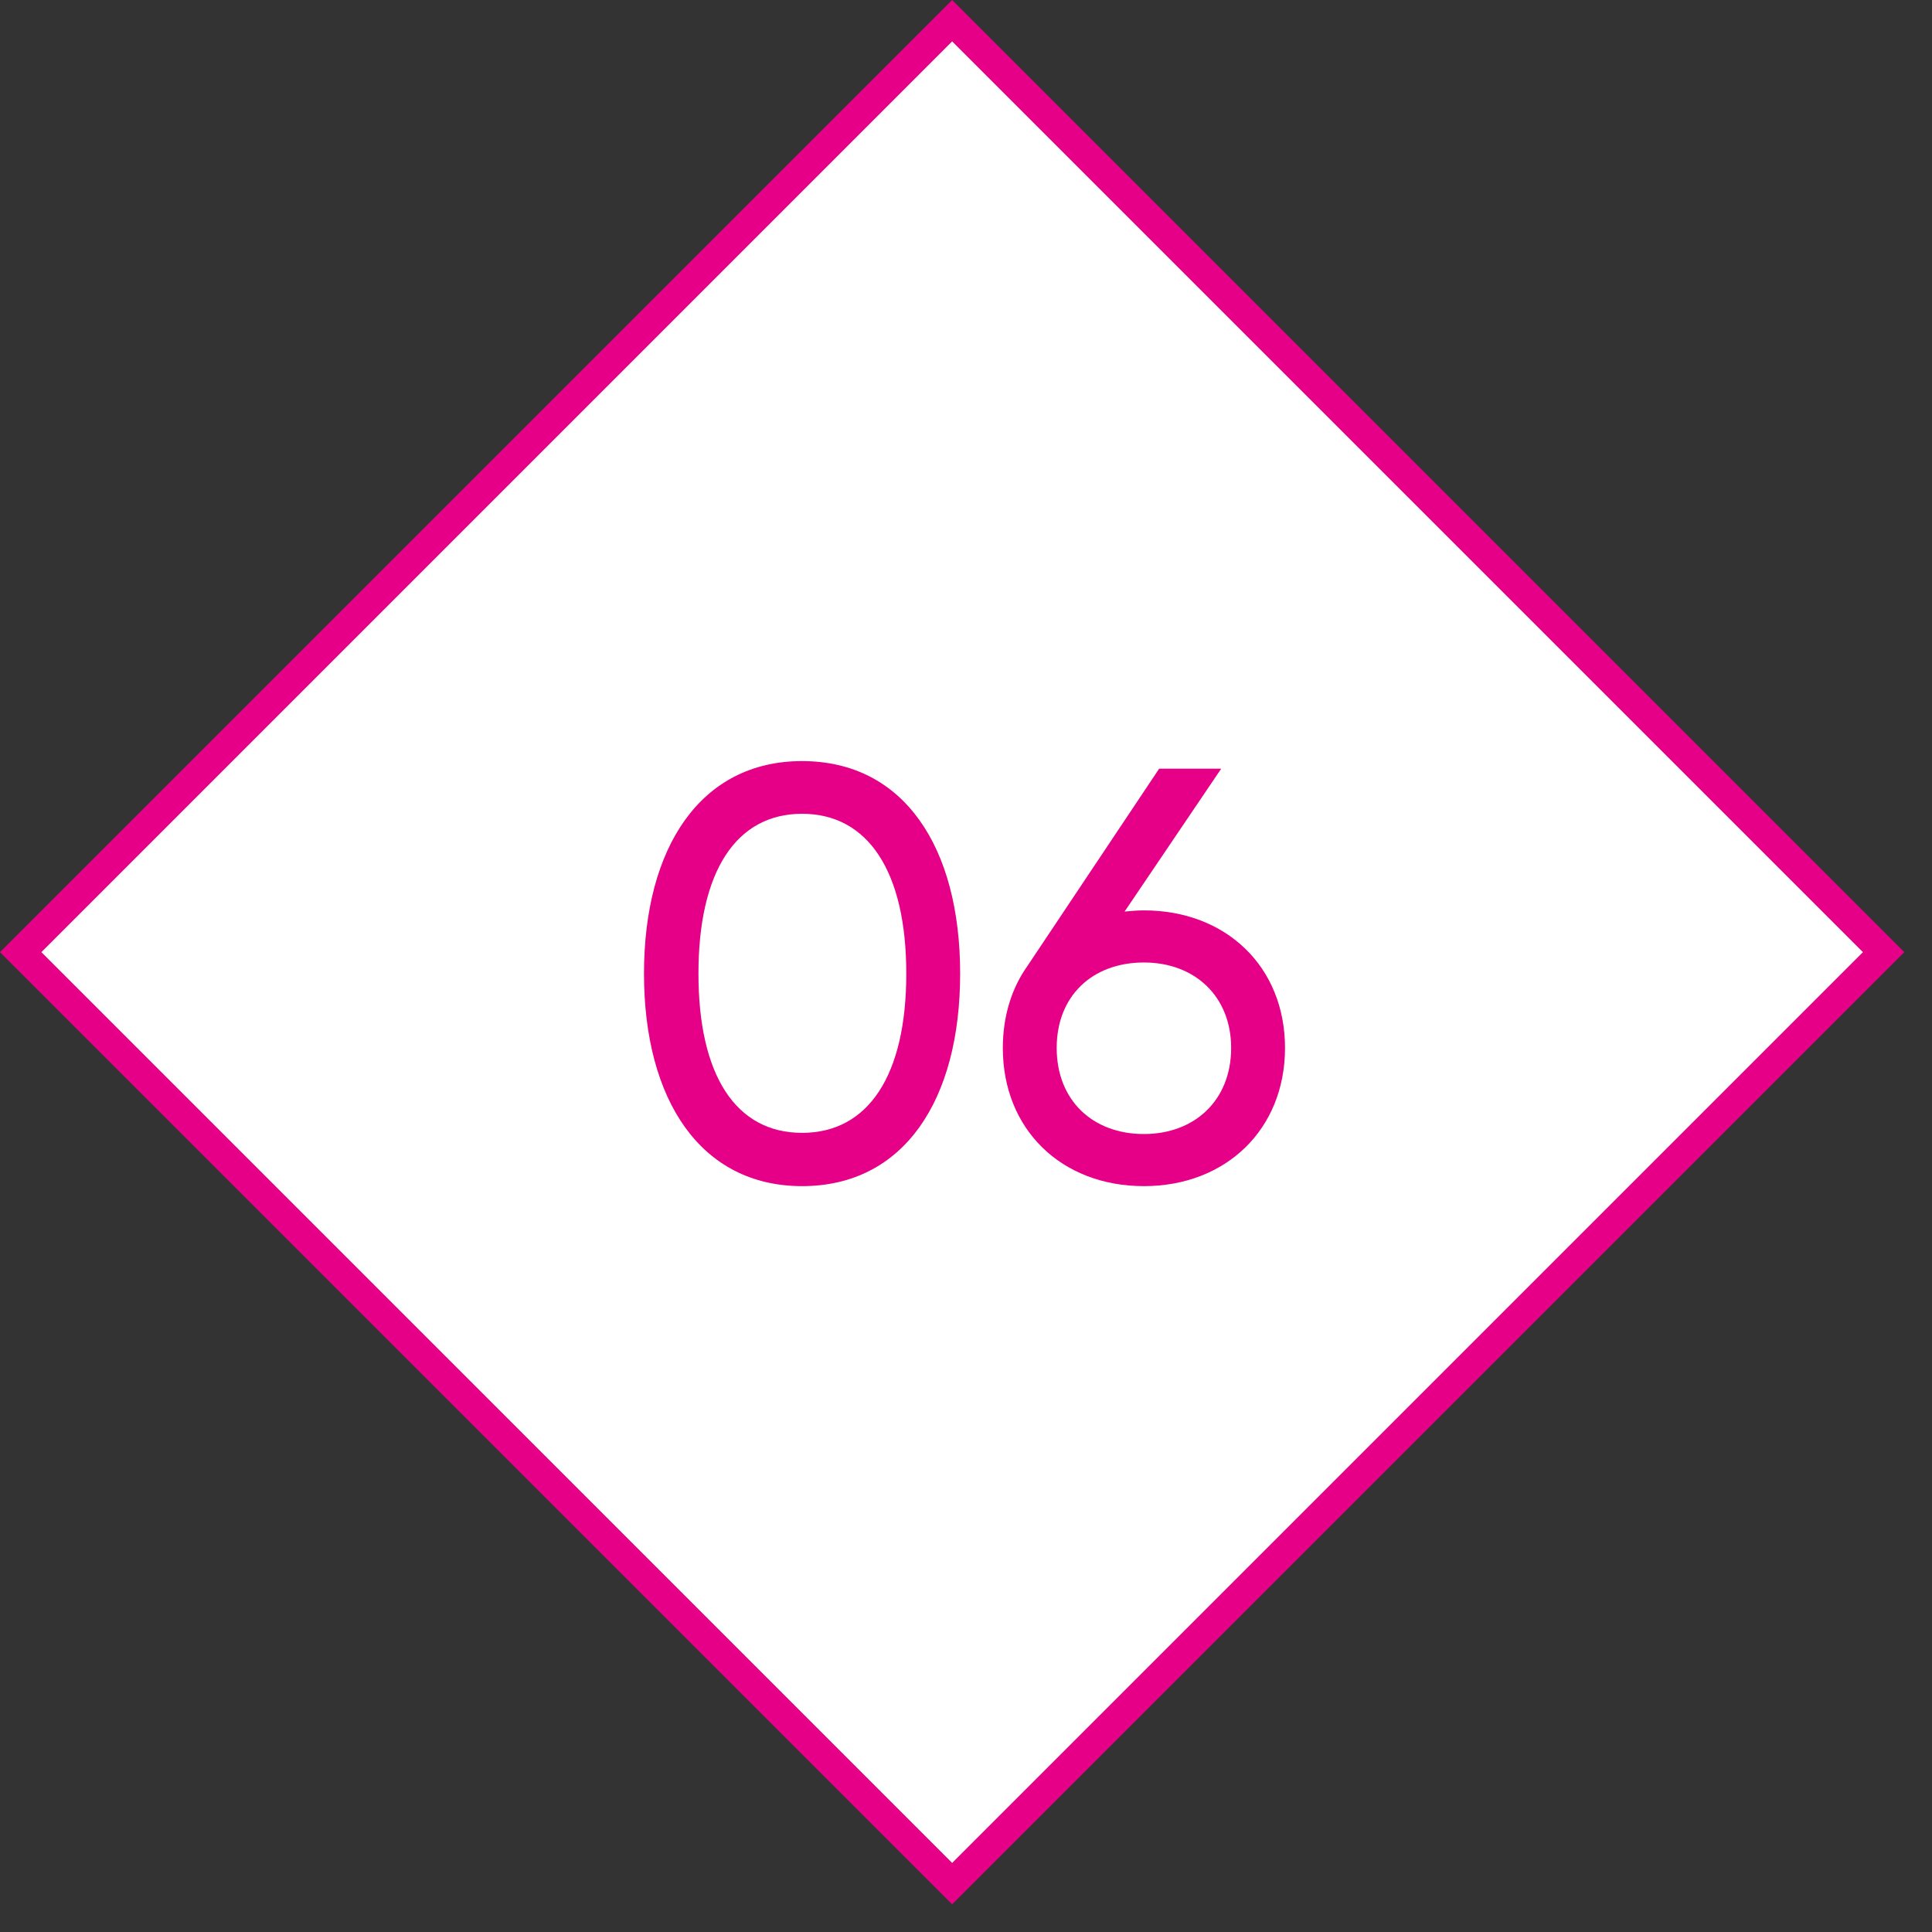
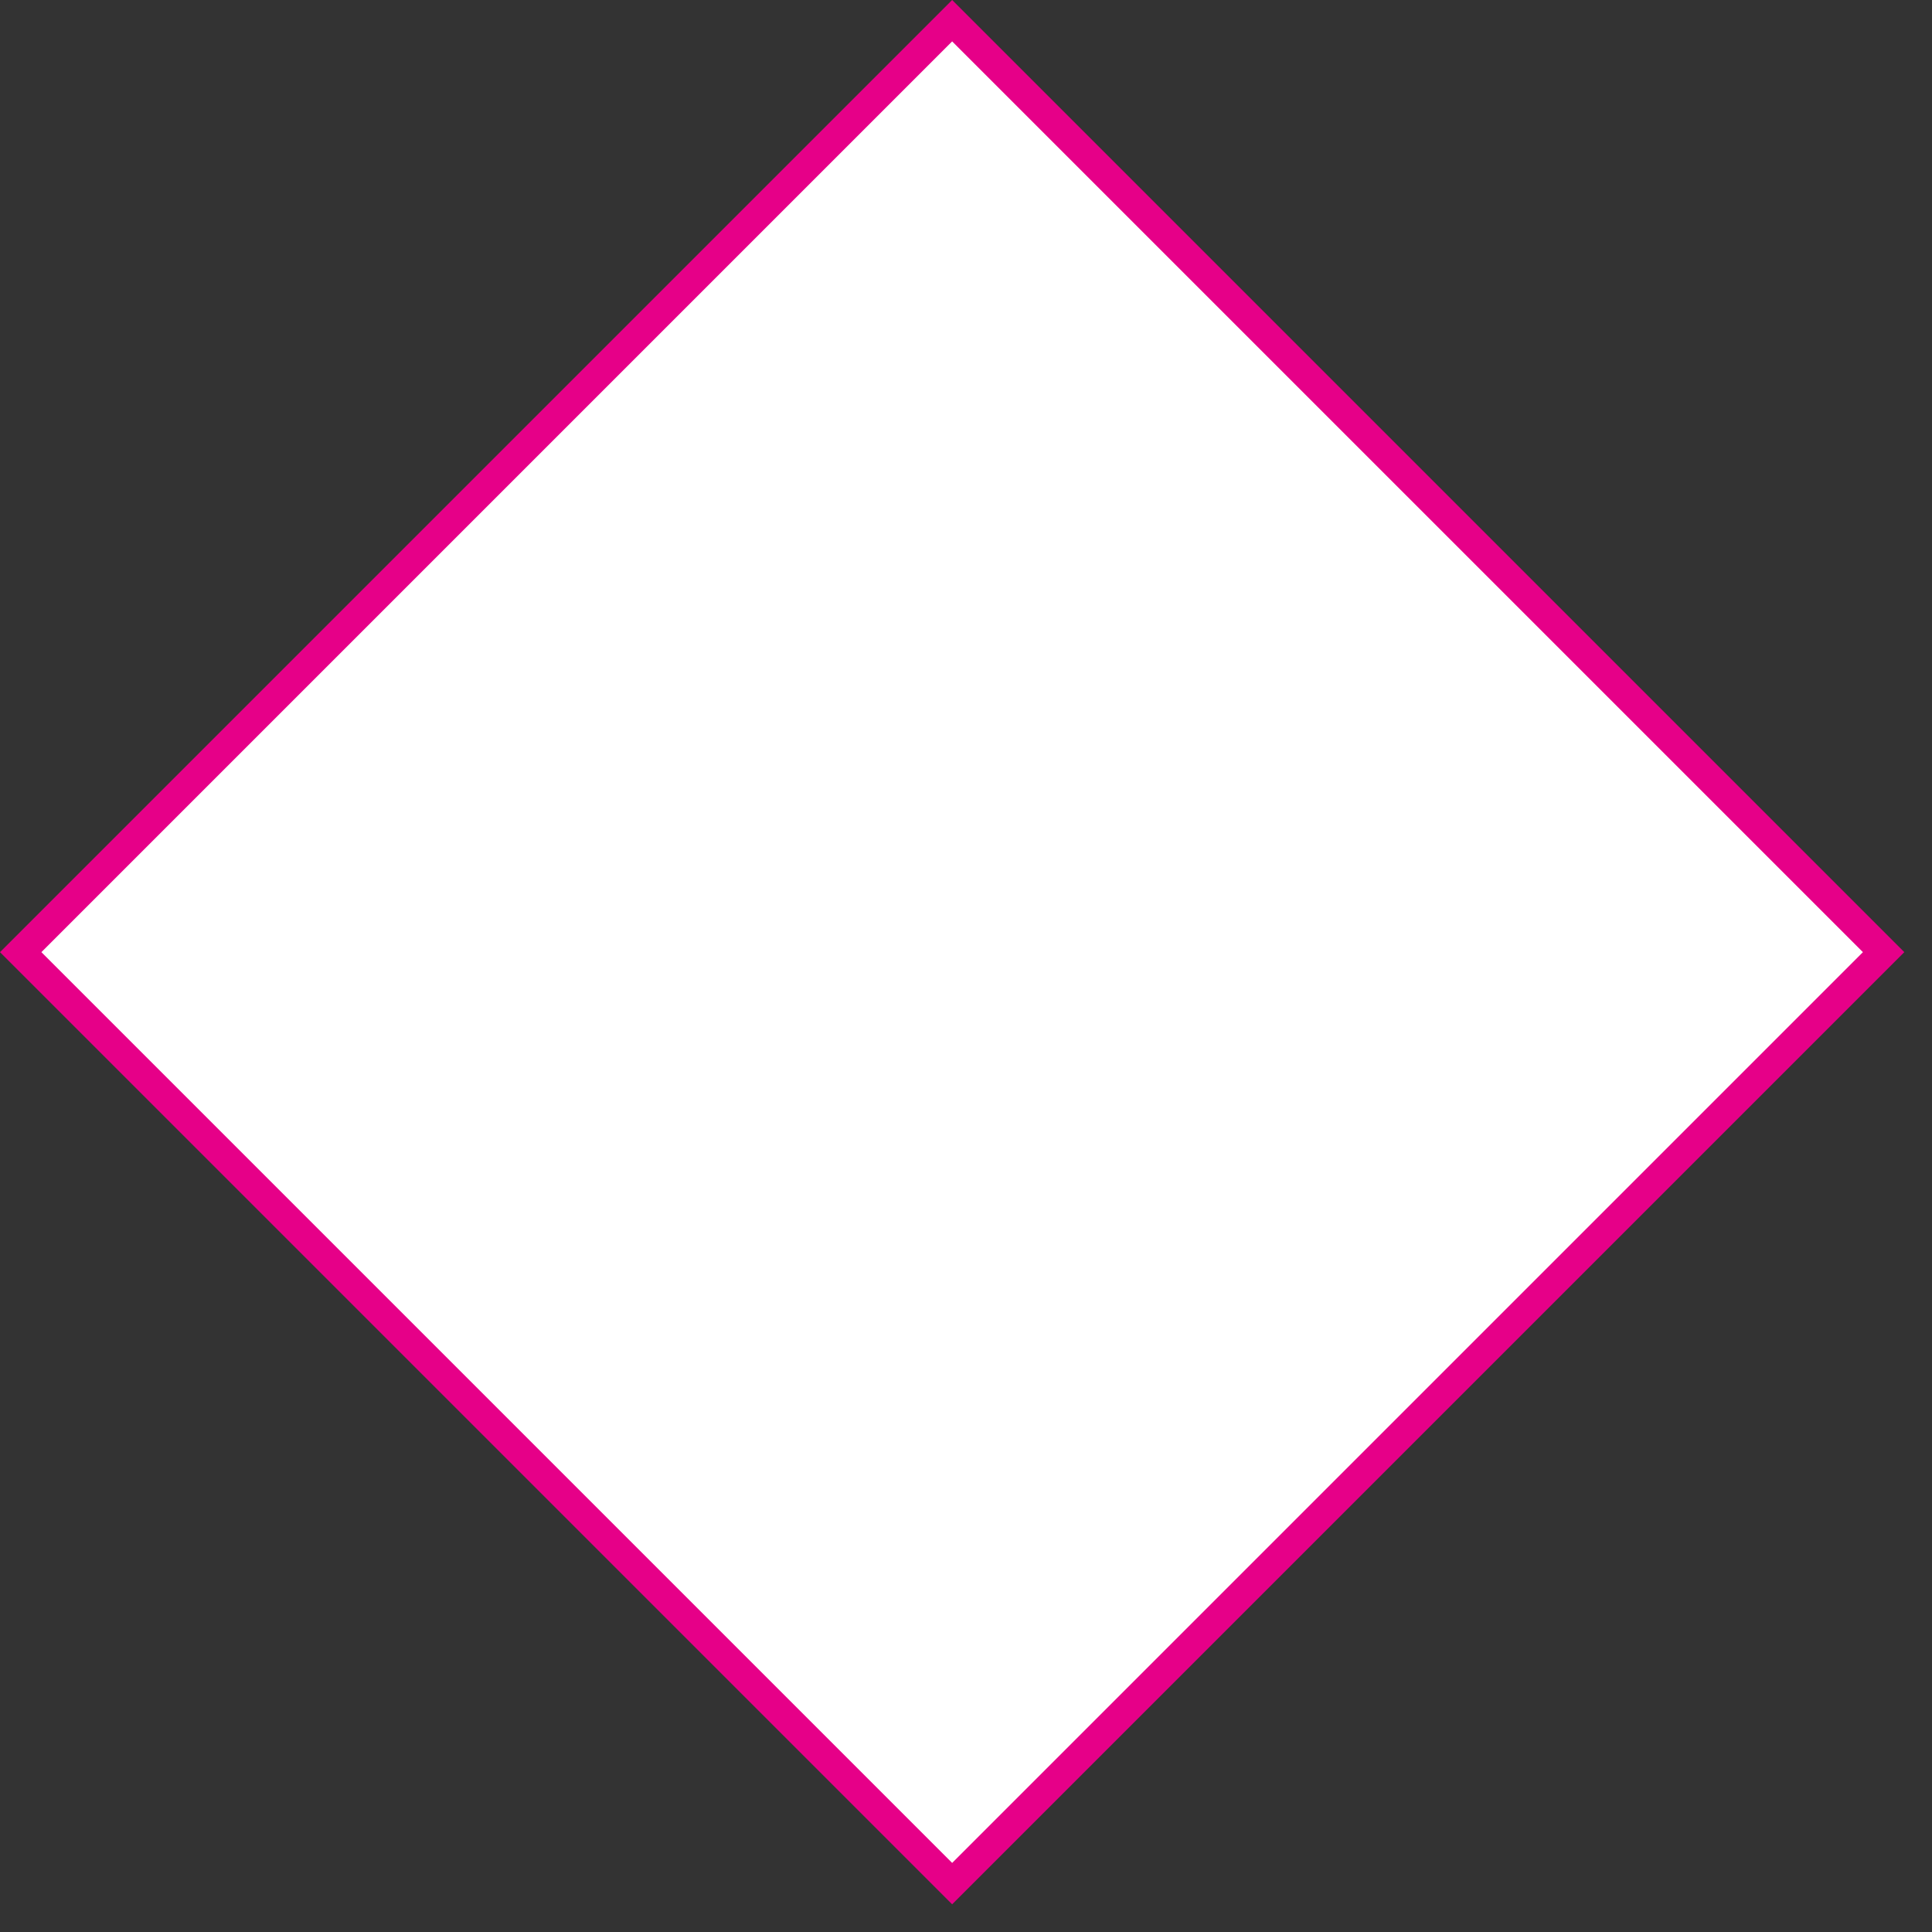
<svg xmlns="http://www.w3.org/2000/svg" width="66" height="66" viewBox="0 0 66 66" fill="none">
  <rect x="0" y="0" width="66" height="66" fill="#333333" stroke="none" />
  <g clip-path="url(#clip0_147_760)">
    <path d="M32.527 0.707L0.707 32.527L32.527 64.347L64.347 32.527L32.527 0.707Z" fill="white" stroke="#E60088" />
-     <path d="M27.4 40.52C23.94 40.52 22 37.58 22 33.26C22 28.94 23.94 26 27.4 26C30.88 26 32.8 28.94 32.8 33.26C32.8 37.58 30.88 40.52 27.4 40.52ZM27.4 38.7C29.66 38.7 30.96 36.74 30.96 33.26C30.96 29.78 29.66 27.8 27.4 27.8C25.14 27.8 23.86 29.78 23.86 33.26C23.86 36.74 25.14 38.7 27.4 38.7Z" fill="#E60088" />
-     <path d="M39.078 31.1C41.878 31.1 43.898 33.02 43.898 35.8C43.898 38.58 41.878 40.52 39.078 40.52C36.258 40.52 34.258 38.58 34.258 35.8C34.258 34.72 34.558 33.76 35.098 33L39.598 26.26H41.718L38.418 31.14C38.638 31.12 38.858 31.1 39.078 31.1ZM39.078 38.74C40.818 38.74 42.058 37.58 42.058 35.8C42.058 34.04 40.818 32.88 39.078 32.88C37.318 32.88 36.098 34.02 36.098 35.8C36.098 37.58 37.318 38.74 39.078 38.74Z" fill="#E60088" />
  </g>
  <defs>
    <clipPath id="clip0_147_760">
      <rect width="66" height="66" fill="white" />
    </clipPath>
  </defs>
</svg>